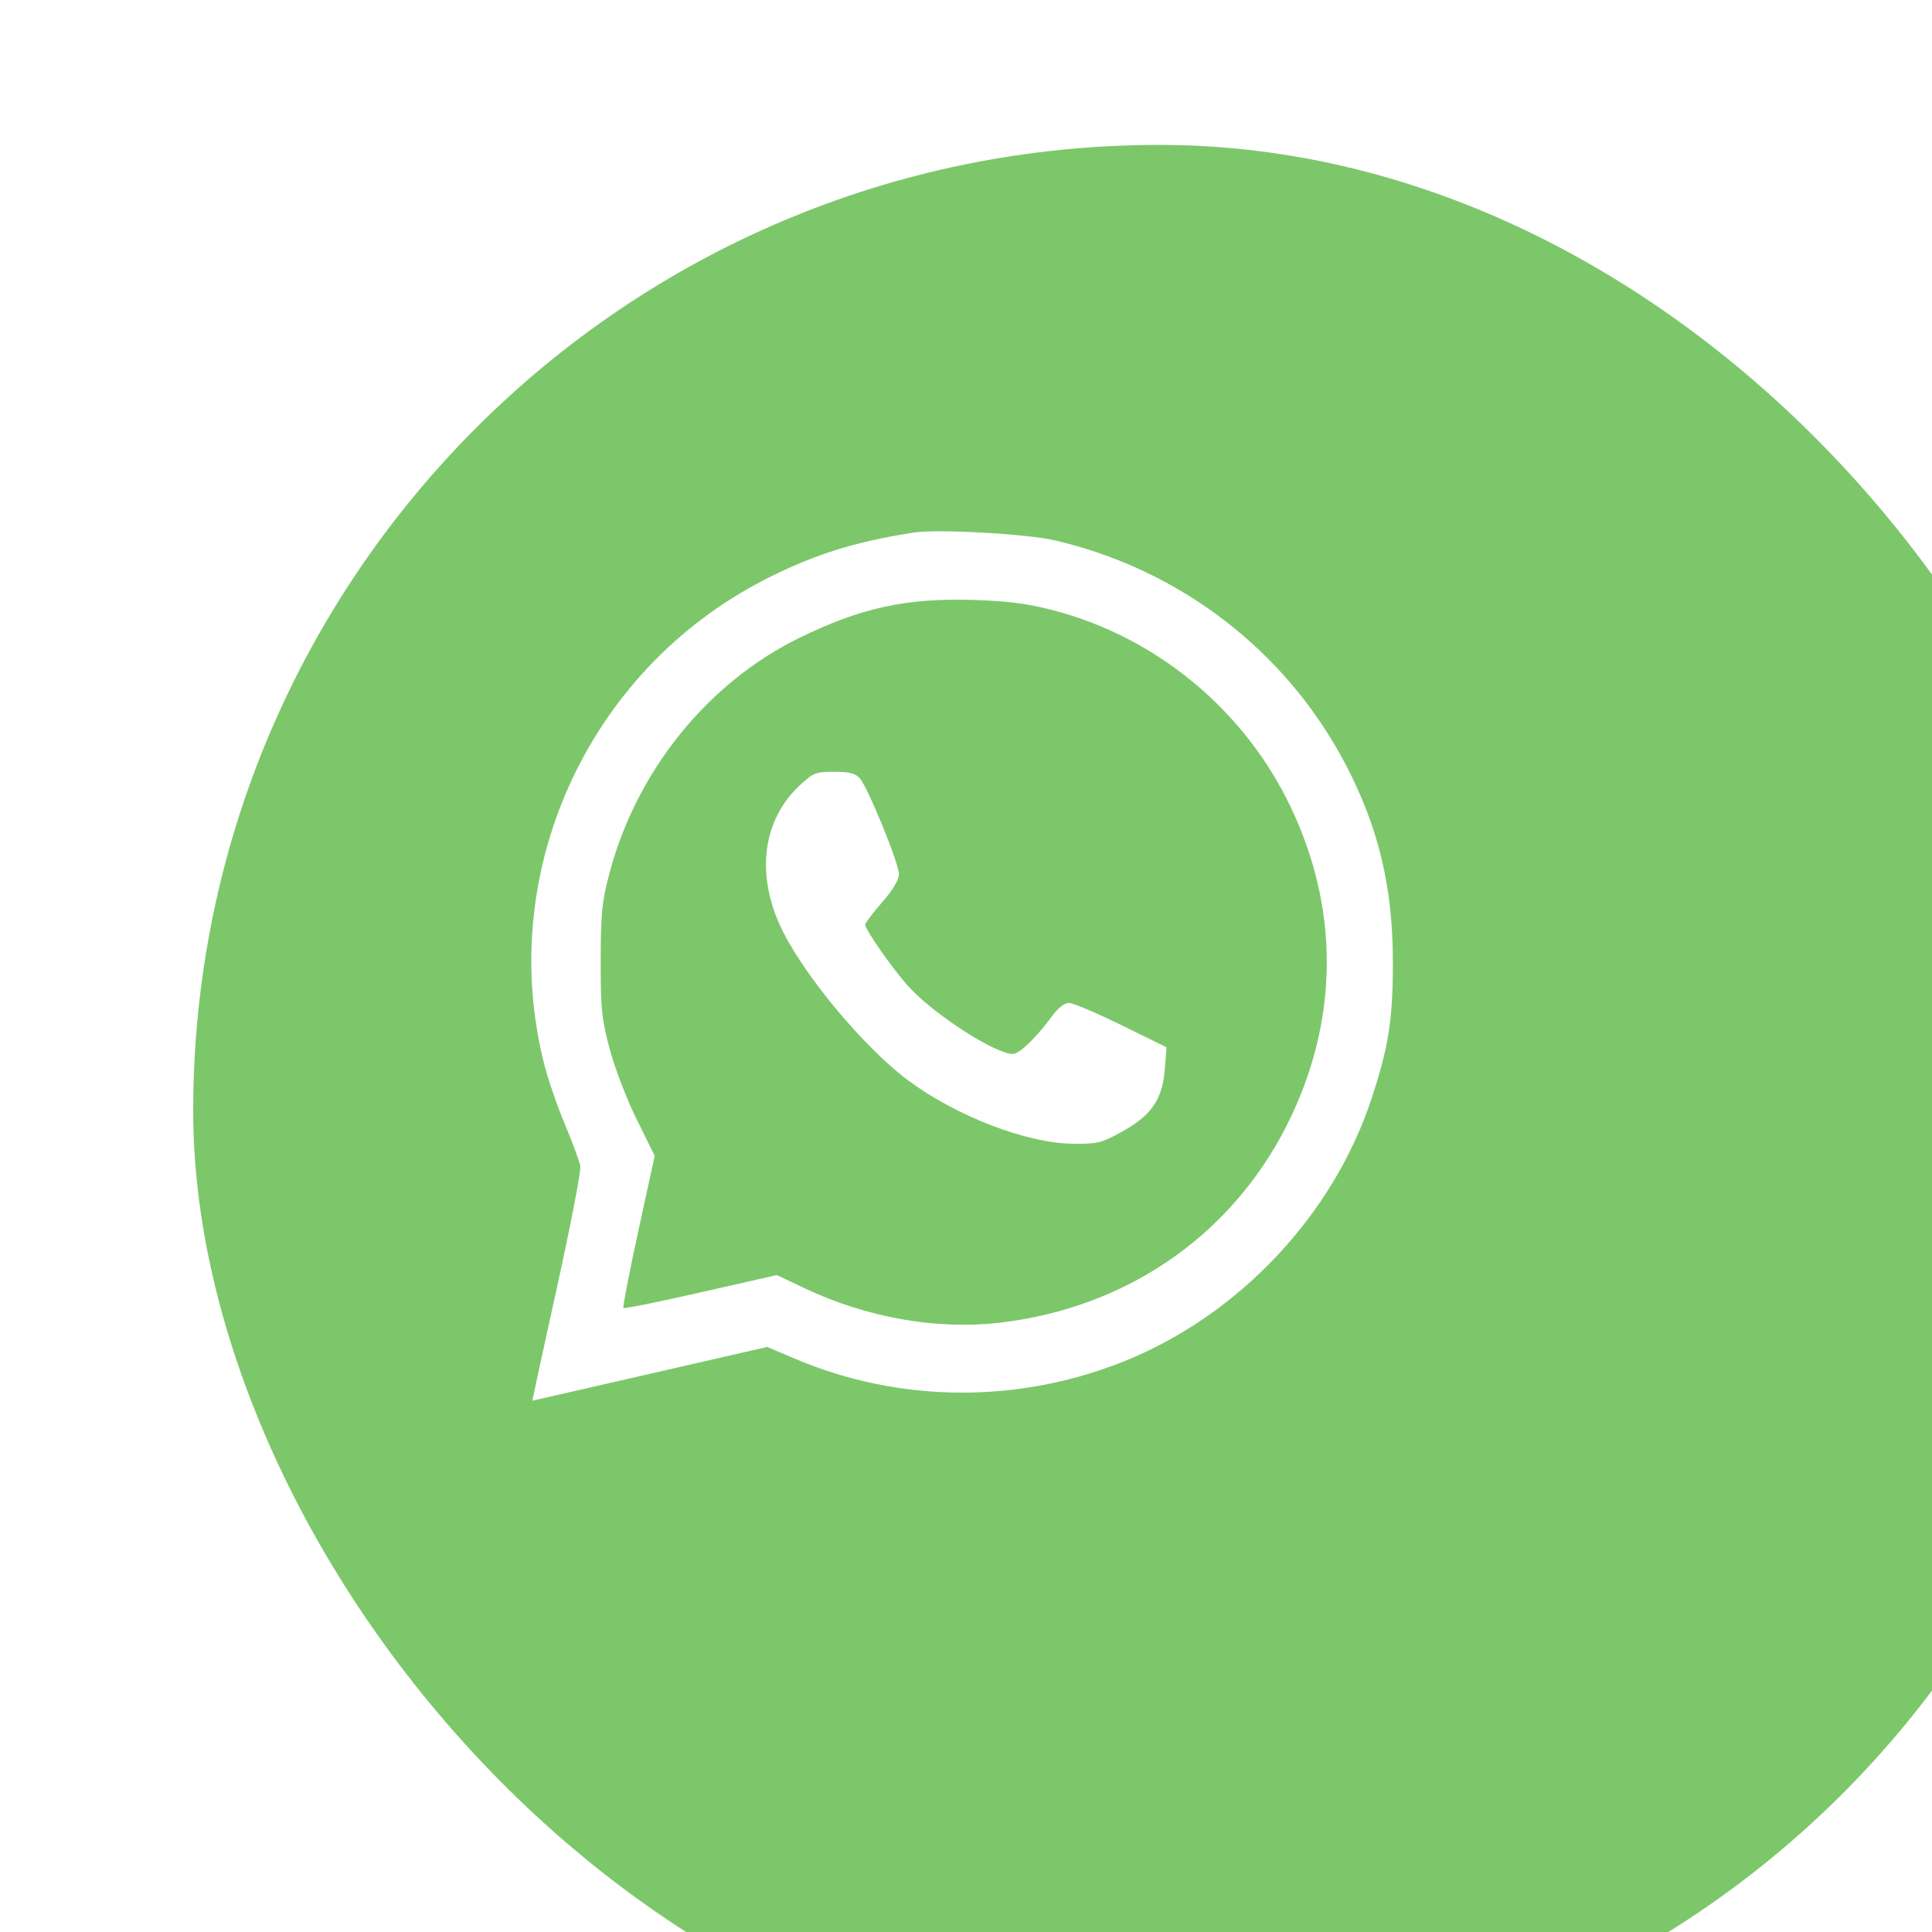
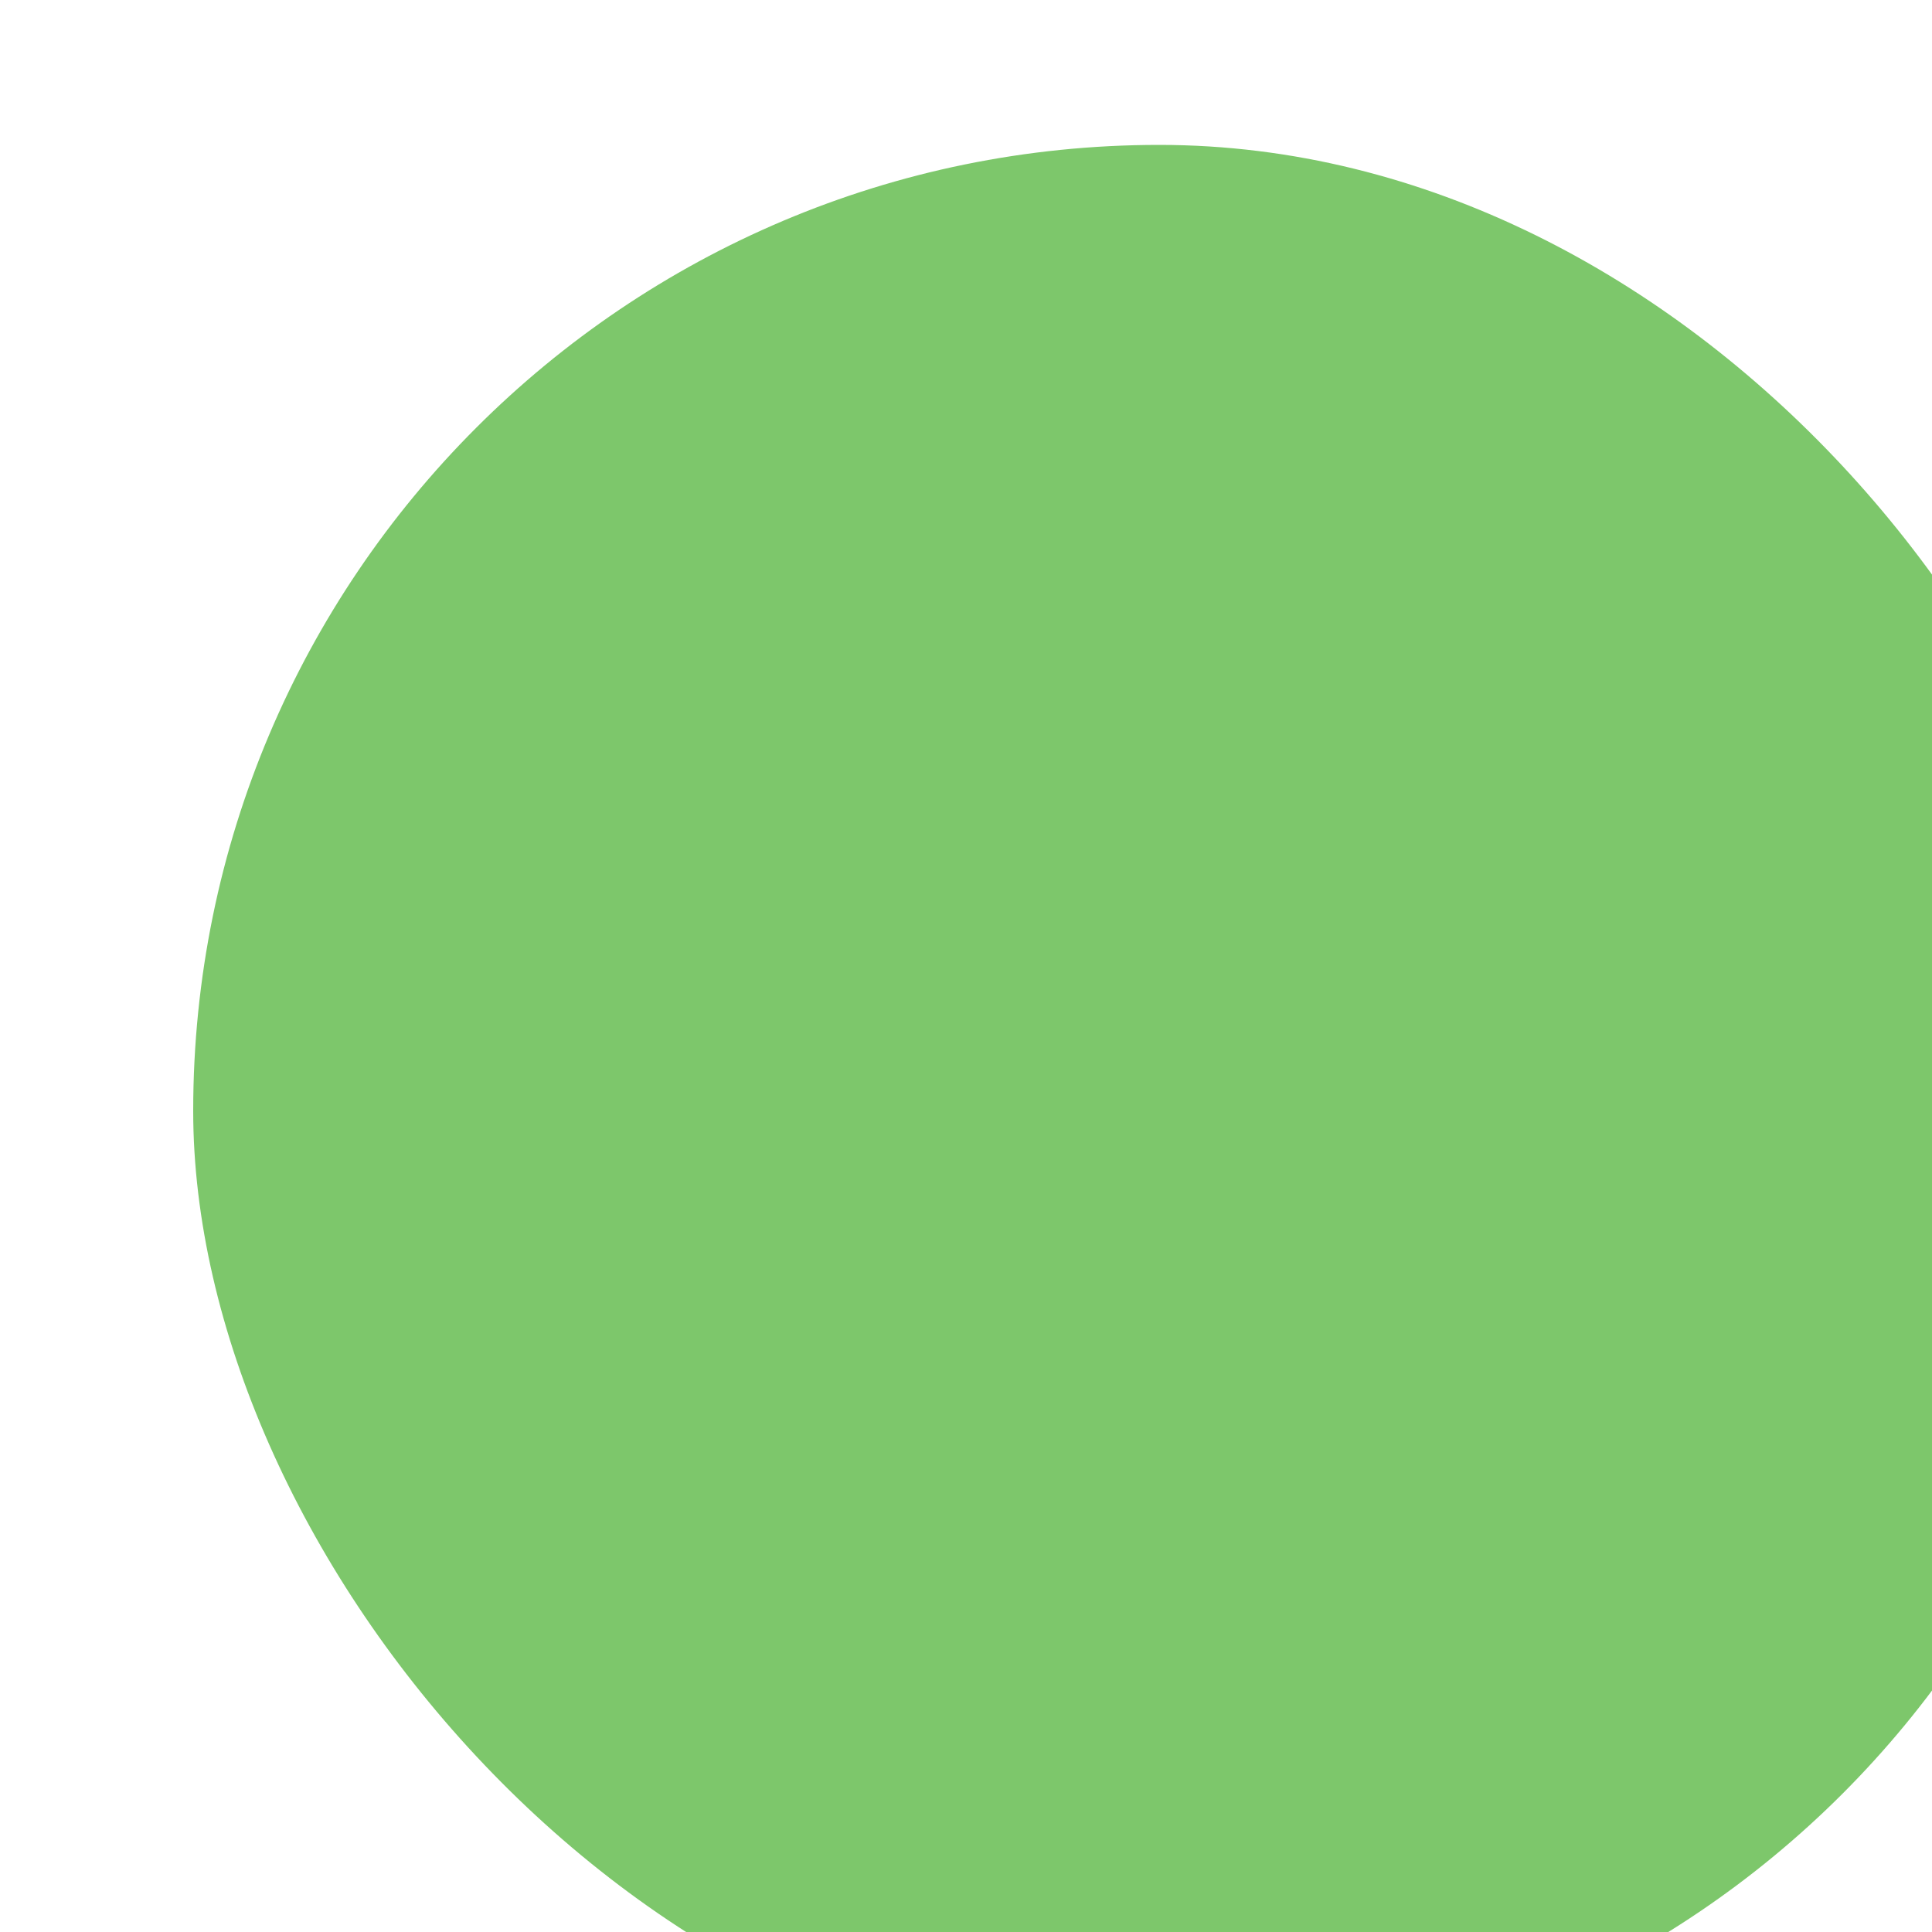
<svg xmlns="http://www.w3.org/2000/svg" width="40" height="40" viewBox="0 0 40 40" fill="none">
  <g filter="url(#filter0_i_62_720)">
    <rect width="40" height="40" rx="20" fill="#7DC76B" />
  </g>
-   <path fill-rule="evenodd" clip-rule="evenodd" d="M18.926 11.025C17.687 11.217 16.826 11.489 15.815 12.01C12.145 13.901 10.248 18.11 11.279 22.078C11.358 22.382 11.549 22.931 11.704 23.299C11.858 23.667 11.999 24.047 12.015 24.144C12.032 24.24 11.814 25.373 11.53 26.66C11.247 27.947 11.018 29 11.021 29C11.024 29 12.12 28.749 13.456 28.443L15.884 27.887L16.459 28.131C18.624 29.05 21.085 29.067 23.286 28.179C25.654 27.224 27.6 25.156 28.394 22.752C28.75 21.675 28.838 21.111 28.838 19.921C28.838 18.367 28.542 17.132 27.858 15.824C26.629 13.477 24.427 11.784 21.826 11.185C21.245 11.052 19.411 10.951 18.926 11.025ZM21.791 12.631C23.94 13.186 25.77 14.701 26.727 16.718C27.71 18.79 27.718 21.002 26.749 23.078C25.621 25.495 23.388 27.08 20.678 27.387C19.38 27.534 17.949 27.28 16.666 26.675L16.083 26.399L14.511 26.756C13.647 26.953 12.925 27.099 12.907 27.081C12.89 27.063 13.028 26.347 13.215 25.489L13.555 23.93L13.181 23.174C12.973 22.753 12.726 22.108 12.622 21.715C12.456 21.09 12.435 20.886 12.437 19.886C12.438 18.901 12.461 18.674 12.619 18.076C13.179 15.961 14.651 14.136 16.549 13.207C17.823 12.583 18.758 12.379 20.149 12.421C20.861 12.443 21.264 12.495 21.791 12.631ZM16.562 16.256C15.813 16.951 15.651 18.028 16.131 19.12C16.554 20.083 17.857 21.667 18.809 22.373C19.802 23.11 21.262 23.671 22.211 23.68C22.726 23.684 22.806 23.665 23.224 23.433C23.838 23.094 24.066 22.765 24.115 22.147L24.152 21.683L23.216 21.224C22.702 20.972 22.214 20.765 22.132 20.765C22.041 20.765 21.908 20.868 21.789 21.029C21.461 21.477 21.105 21.821 20.971 21.821C20.599 21.821 19.31 20.985 18.798 20.412C18.468 20.042 17.912 19.246 17.912 19.142C17.912 19.11 18.069 18.903 18.262 18.682C18.49 18.42 18.611 18.216 18.611 18.096C18.611 17.874 17.967 16.298 17.8 16.112C17.709 16.011 17.584 15.979 17.271 15.979C16.89 15.979 16.839 15.999 16.562 16.256Z" fill="white" />
  <defs>
    <filter id="filter0_i_62_720" x="0" y="0" width="44" height="43" filterUnits="userSpaceOnUse" color-interpolation-filters="sRGB">
      <feFlood flood-opacity="0" result="BackgroundImageFix" />
      <feBlend mode="normal" in="SourceGraphic" in2="BackgroundImageFix" result="shape" />
      <feColorMatrix in="SourceAlpha" type="matrix" values="0 0 0 0 0 0 0 0 0 0 0 0 0 0 0 0 0 0 127 0" result="hardAlpha" />
      <feOffset dx="4" dy="3" />
      <feGaussianBlur stdDeviation="6.5" />
      <feComposite in2="hardAlpha" operator="arithmetic" k2="-1" k3="1" />
      <feColorMatrix type="matrix" values="0 0 0 0 1 0 0 0 0 1 0 0 0 0 1 0 0 0 0.25 0" />
      <feBlend mode="normal" in2="shape" result="effect1_innerShadow_62_720" />
    </filter>
  </defs>
</svg>